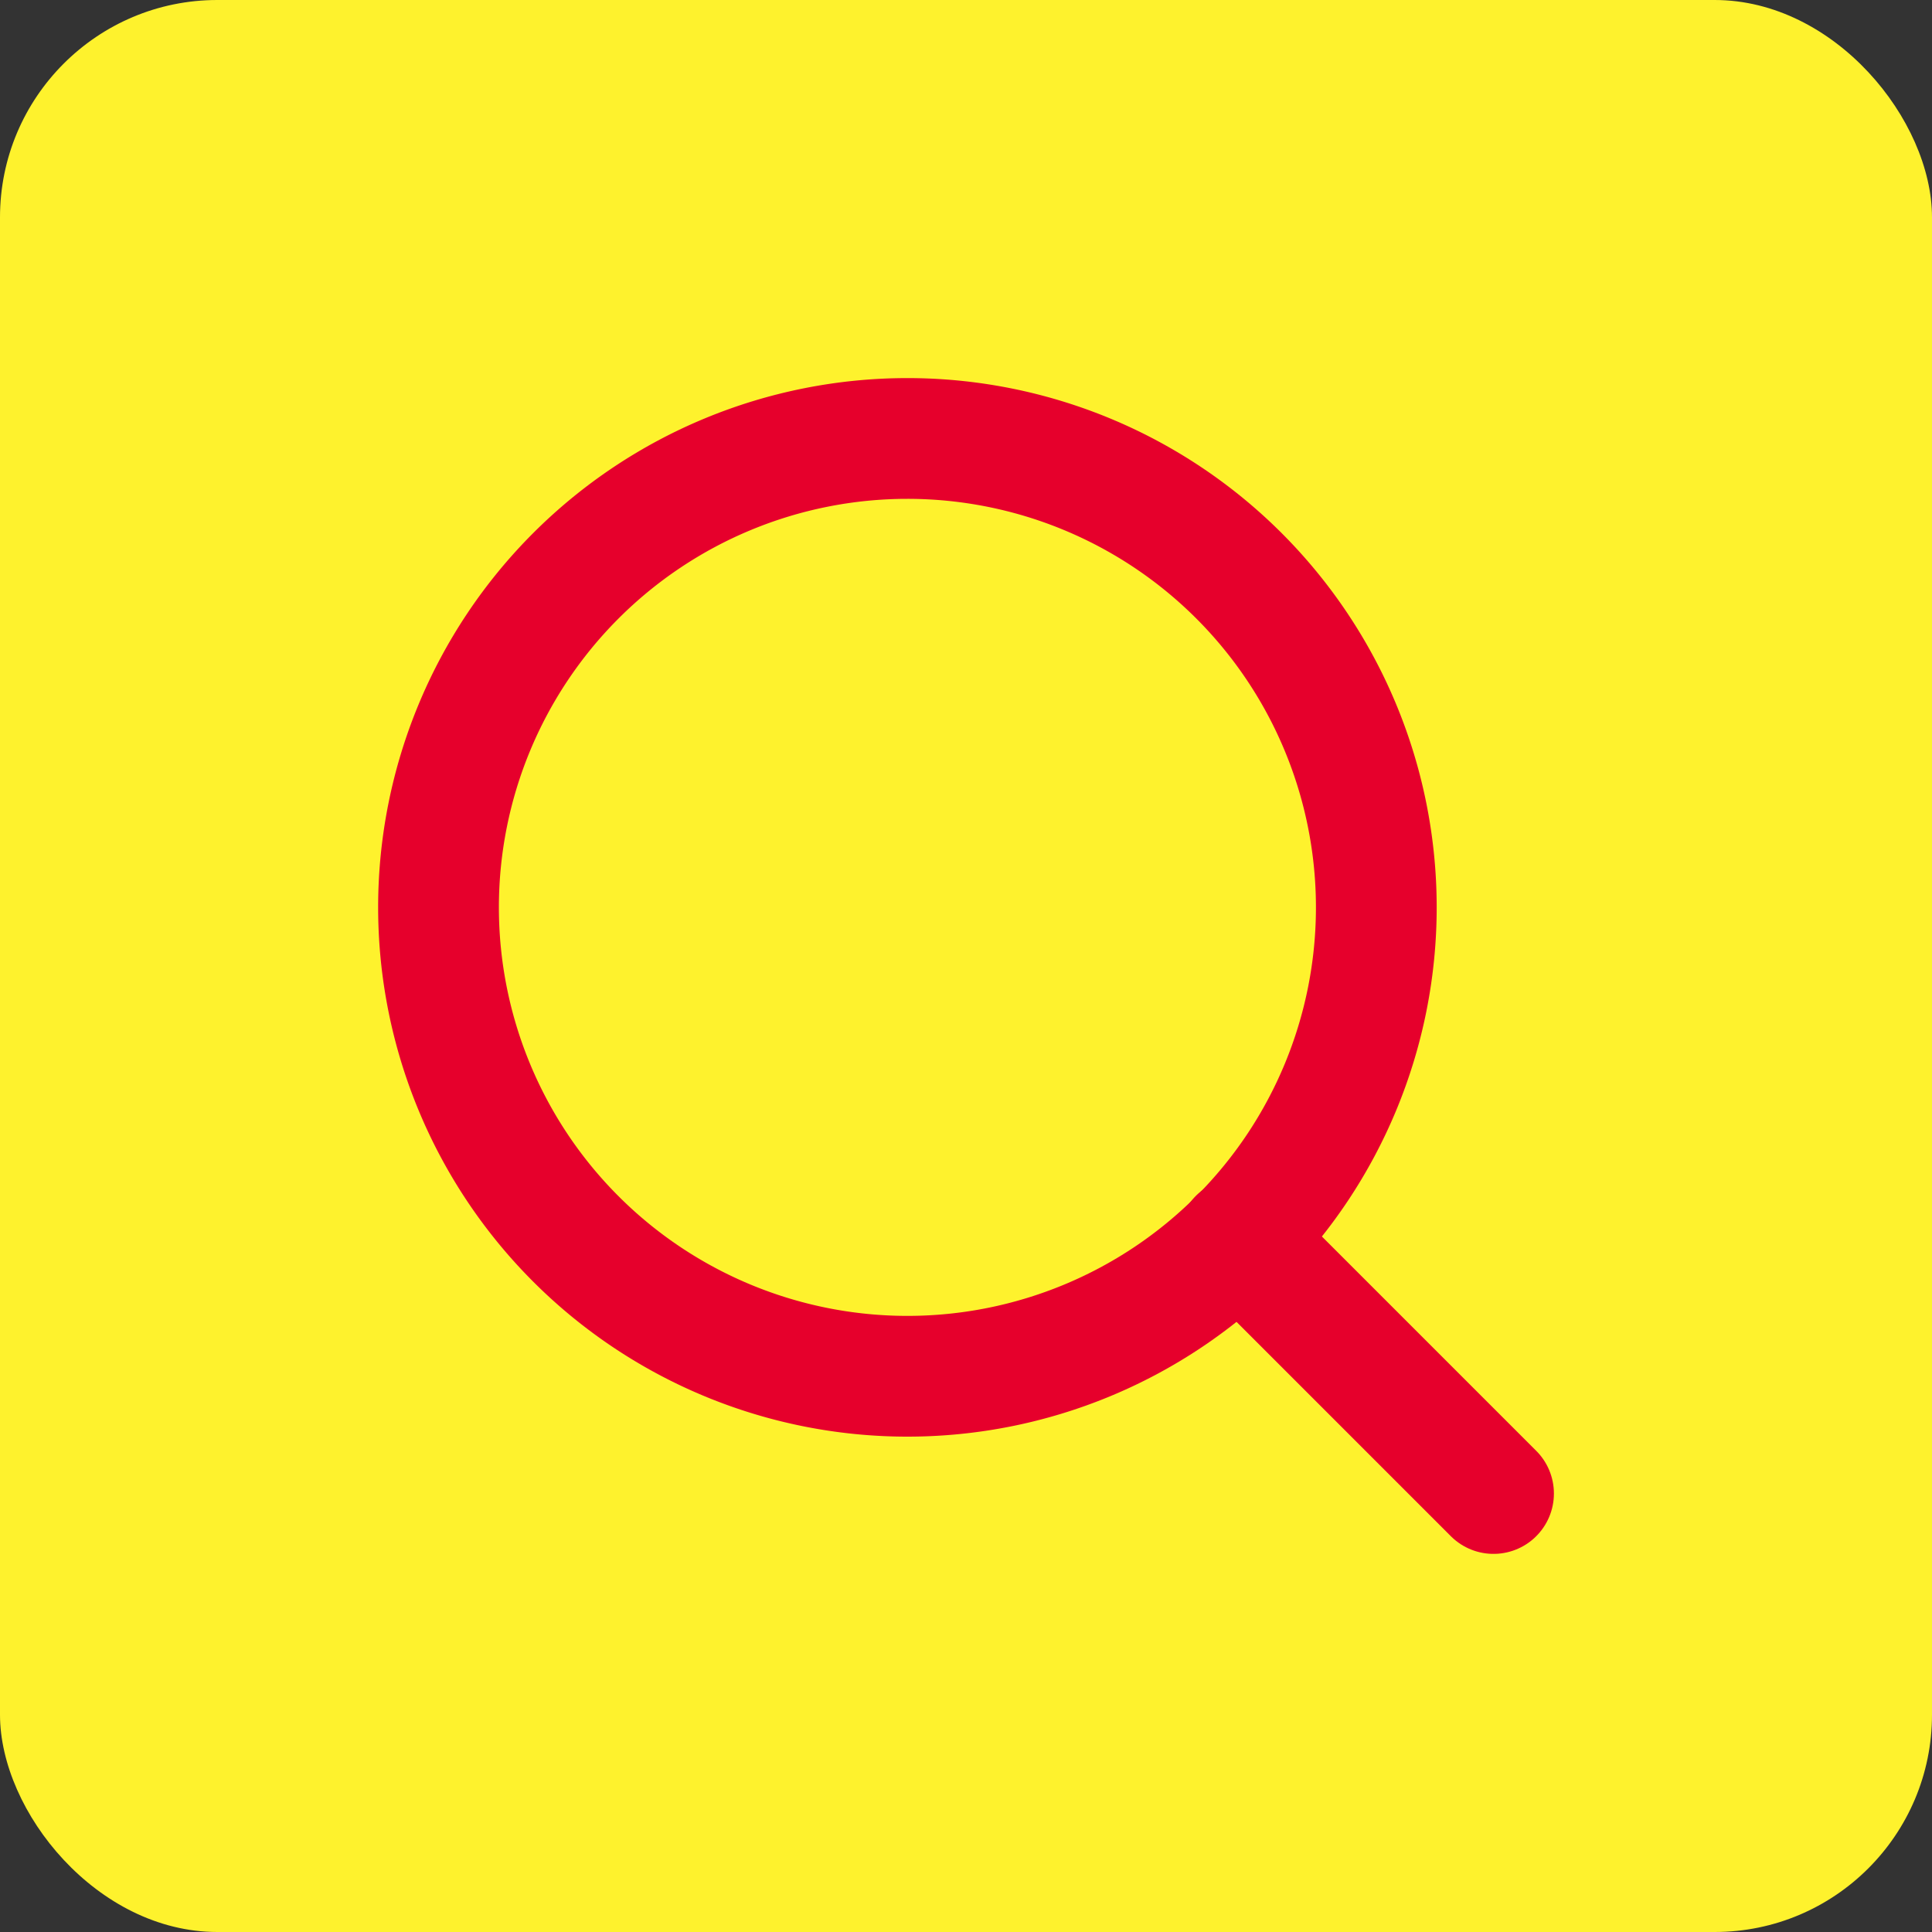
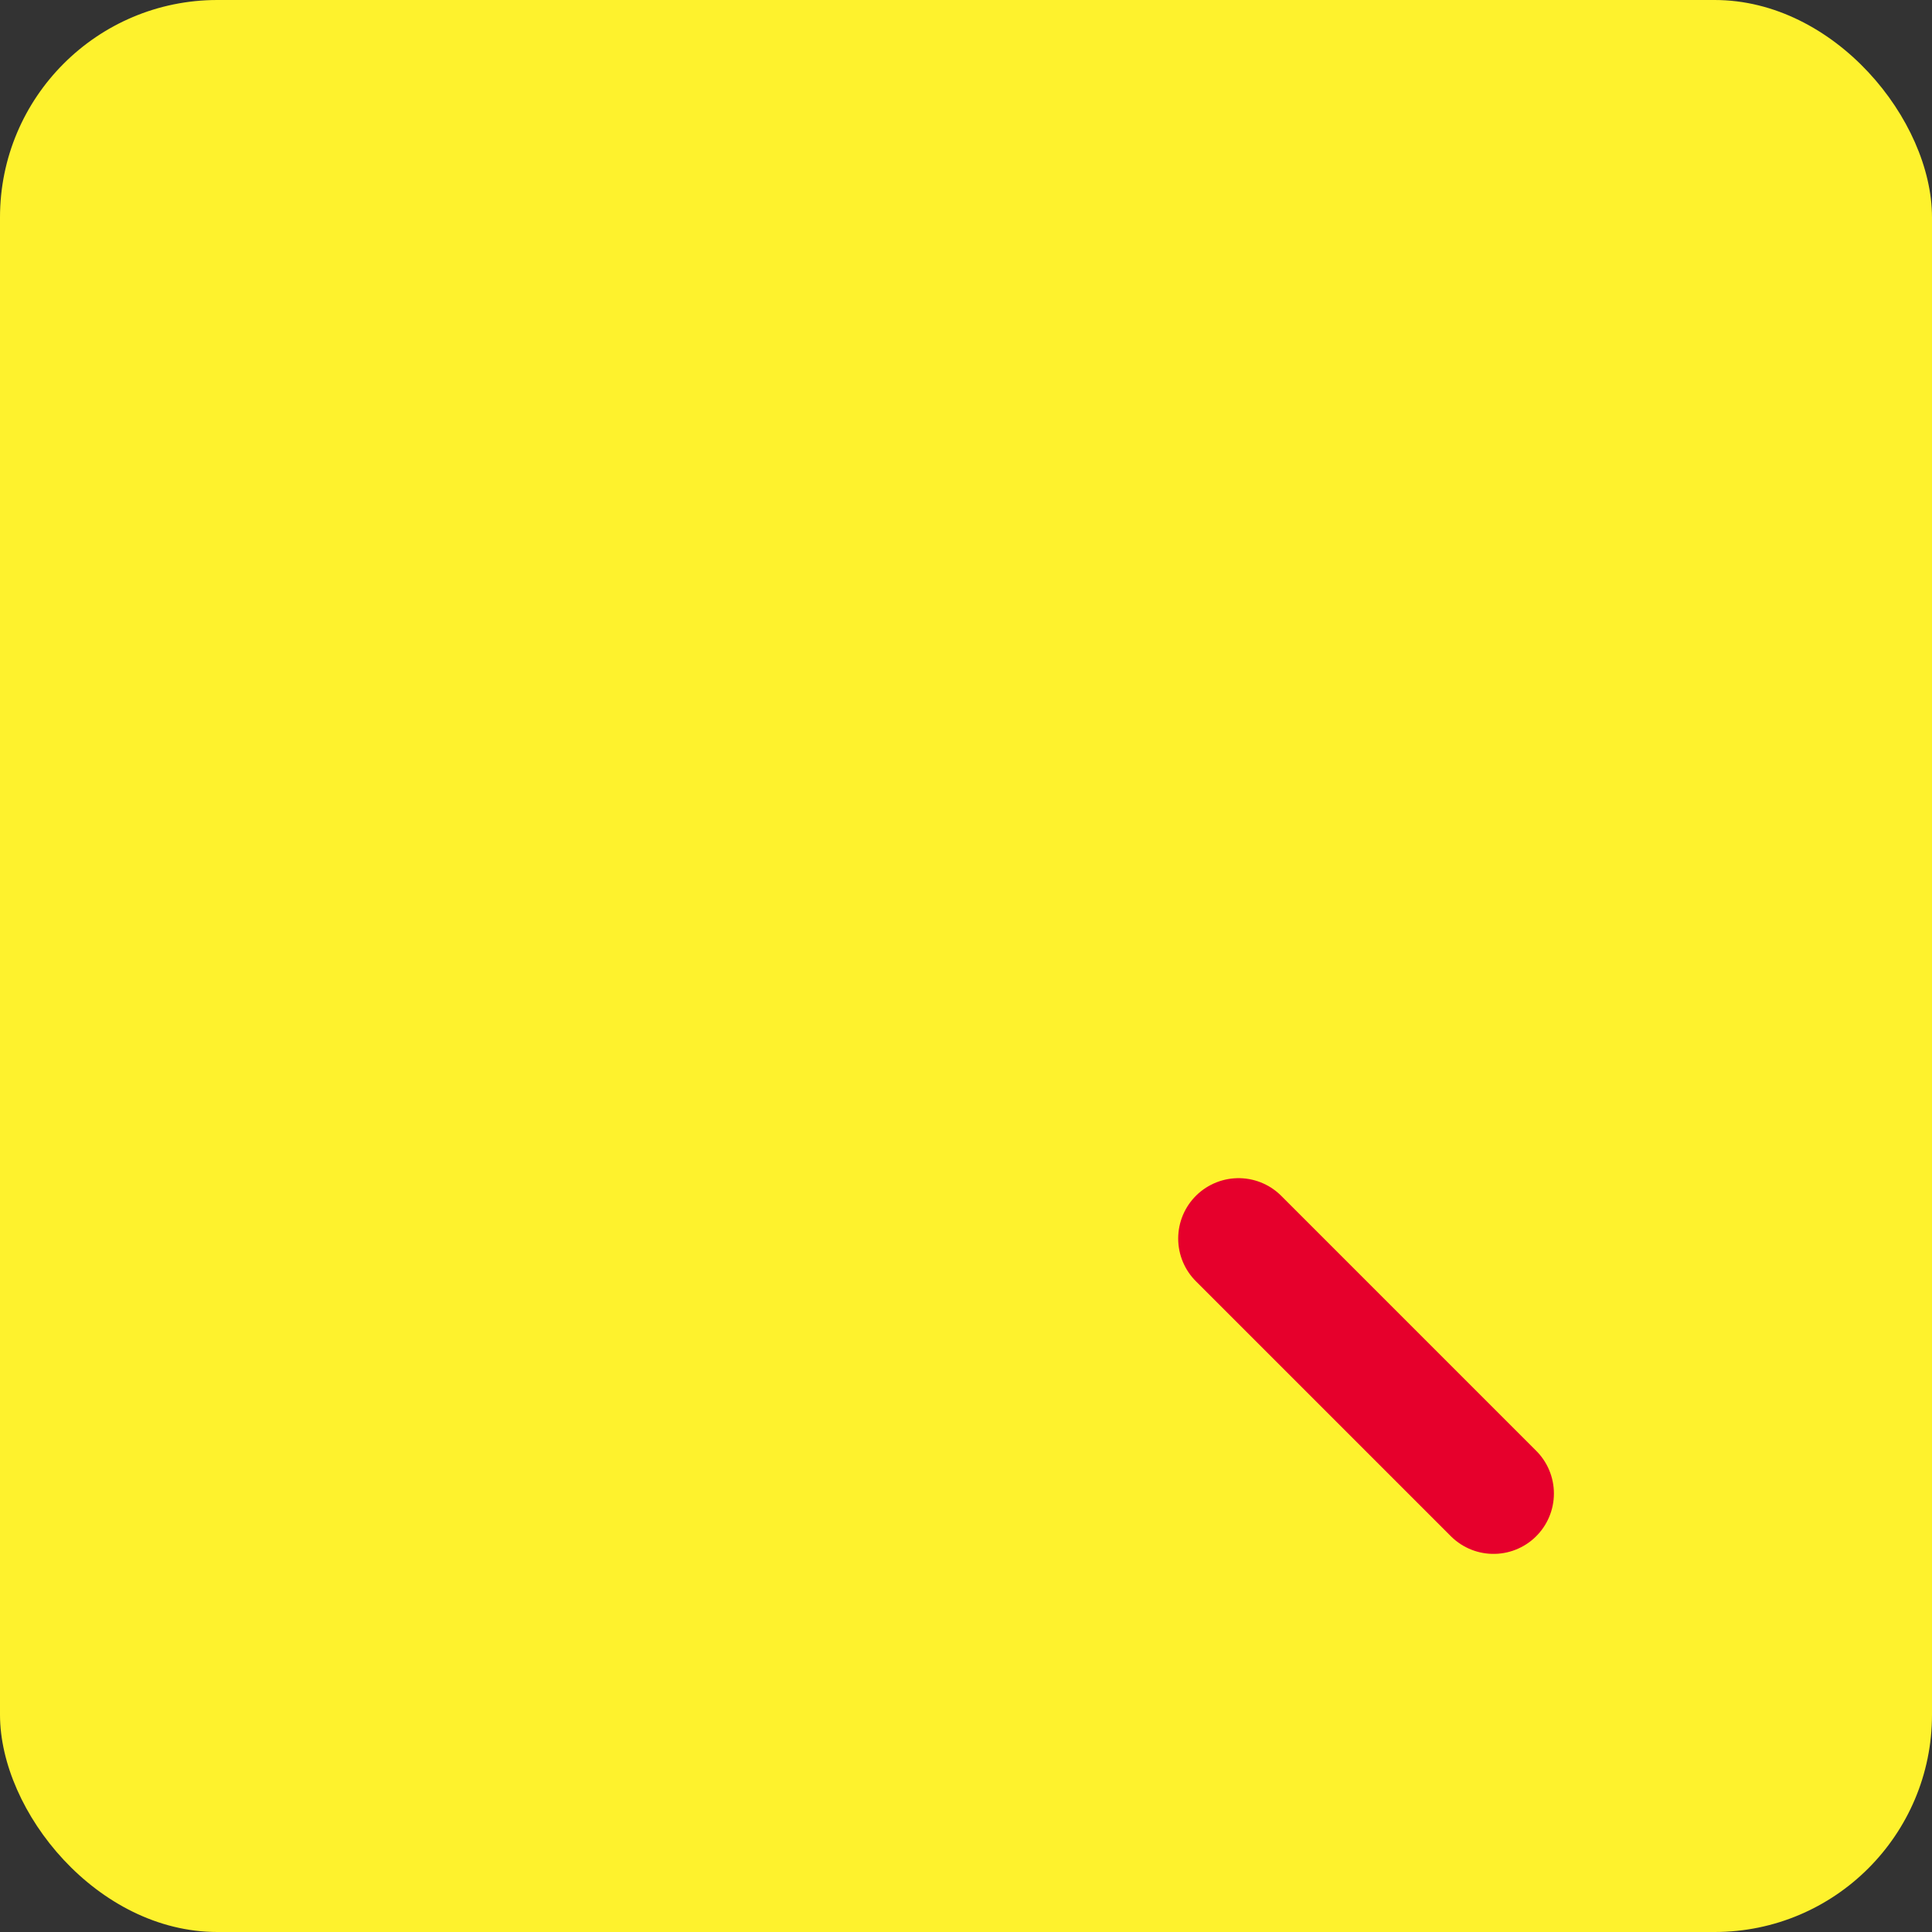
<svg xmlns="http://www.w3.org/2000/svg" width="80" height="80" viewBox="0 0 80 80">
  <rect x="0" y="0" width="80" height="80" fill="#333333" stroke="none" />
  <g id="Gruppe_50" data-name="Gruppe 50" transform="translate(-159 -5441)">
    <g id="Gruppe_24" data-name="Gruppe 24" transform="translate(76 3478)">
      <g id="Gruppe_6" data-name="Gruppe 6" transform="translate(83 1963)">
        <rect id="Rechteck_41" data-name="Rechteck 41" width="80" height="80" rx="9" fill="#fef22d" />
      </g>
    </g>
    <g id="Icon_feather-search" data-name="Icon feather-search" transform="translate(172.657 5454.656)">
-       <path id="Pfad_36" data-name="Pfad 36" d="M43.333,23.916A19.416,19.416,0,1,1,23.916,4.5,19.416,19.416,0,0,1,43.333,23.916Z" fill="none" stroke="#e6002c" stroke-linecap="round" stroke-linejoin="round" stroke-width="5" />
      <path id="Pfad_37" data-name="Pfad 37" d="M35.533,35.533,24.975,24.975" transform="translate(12.654 12.654)" fill="none" stroke="#e6002c" stroke-linecap="round" stroke-linejoin="round" stroke-width="5" />
    </g>
  </g>
</svg>